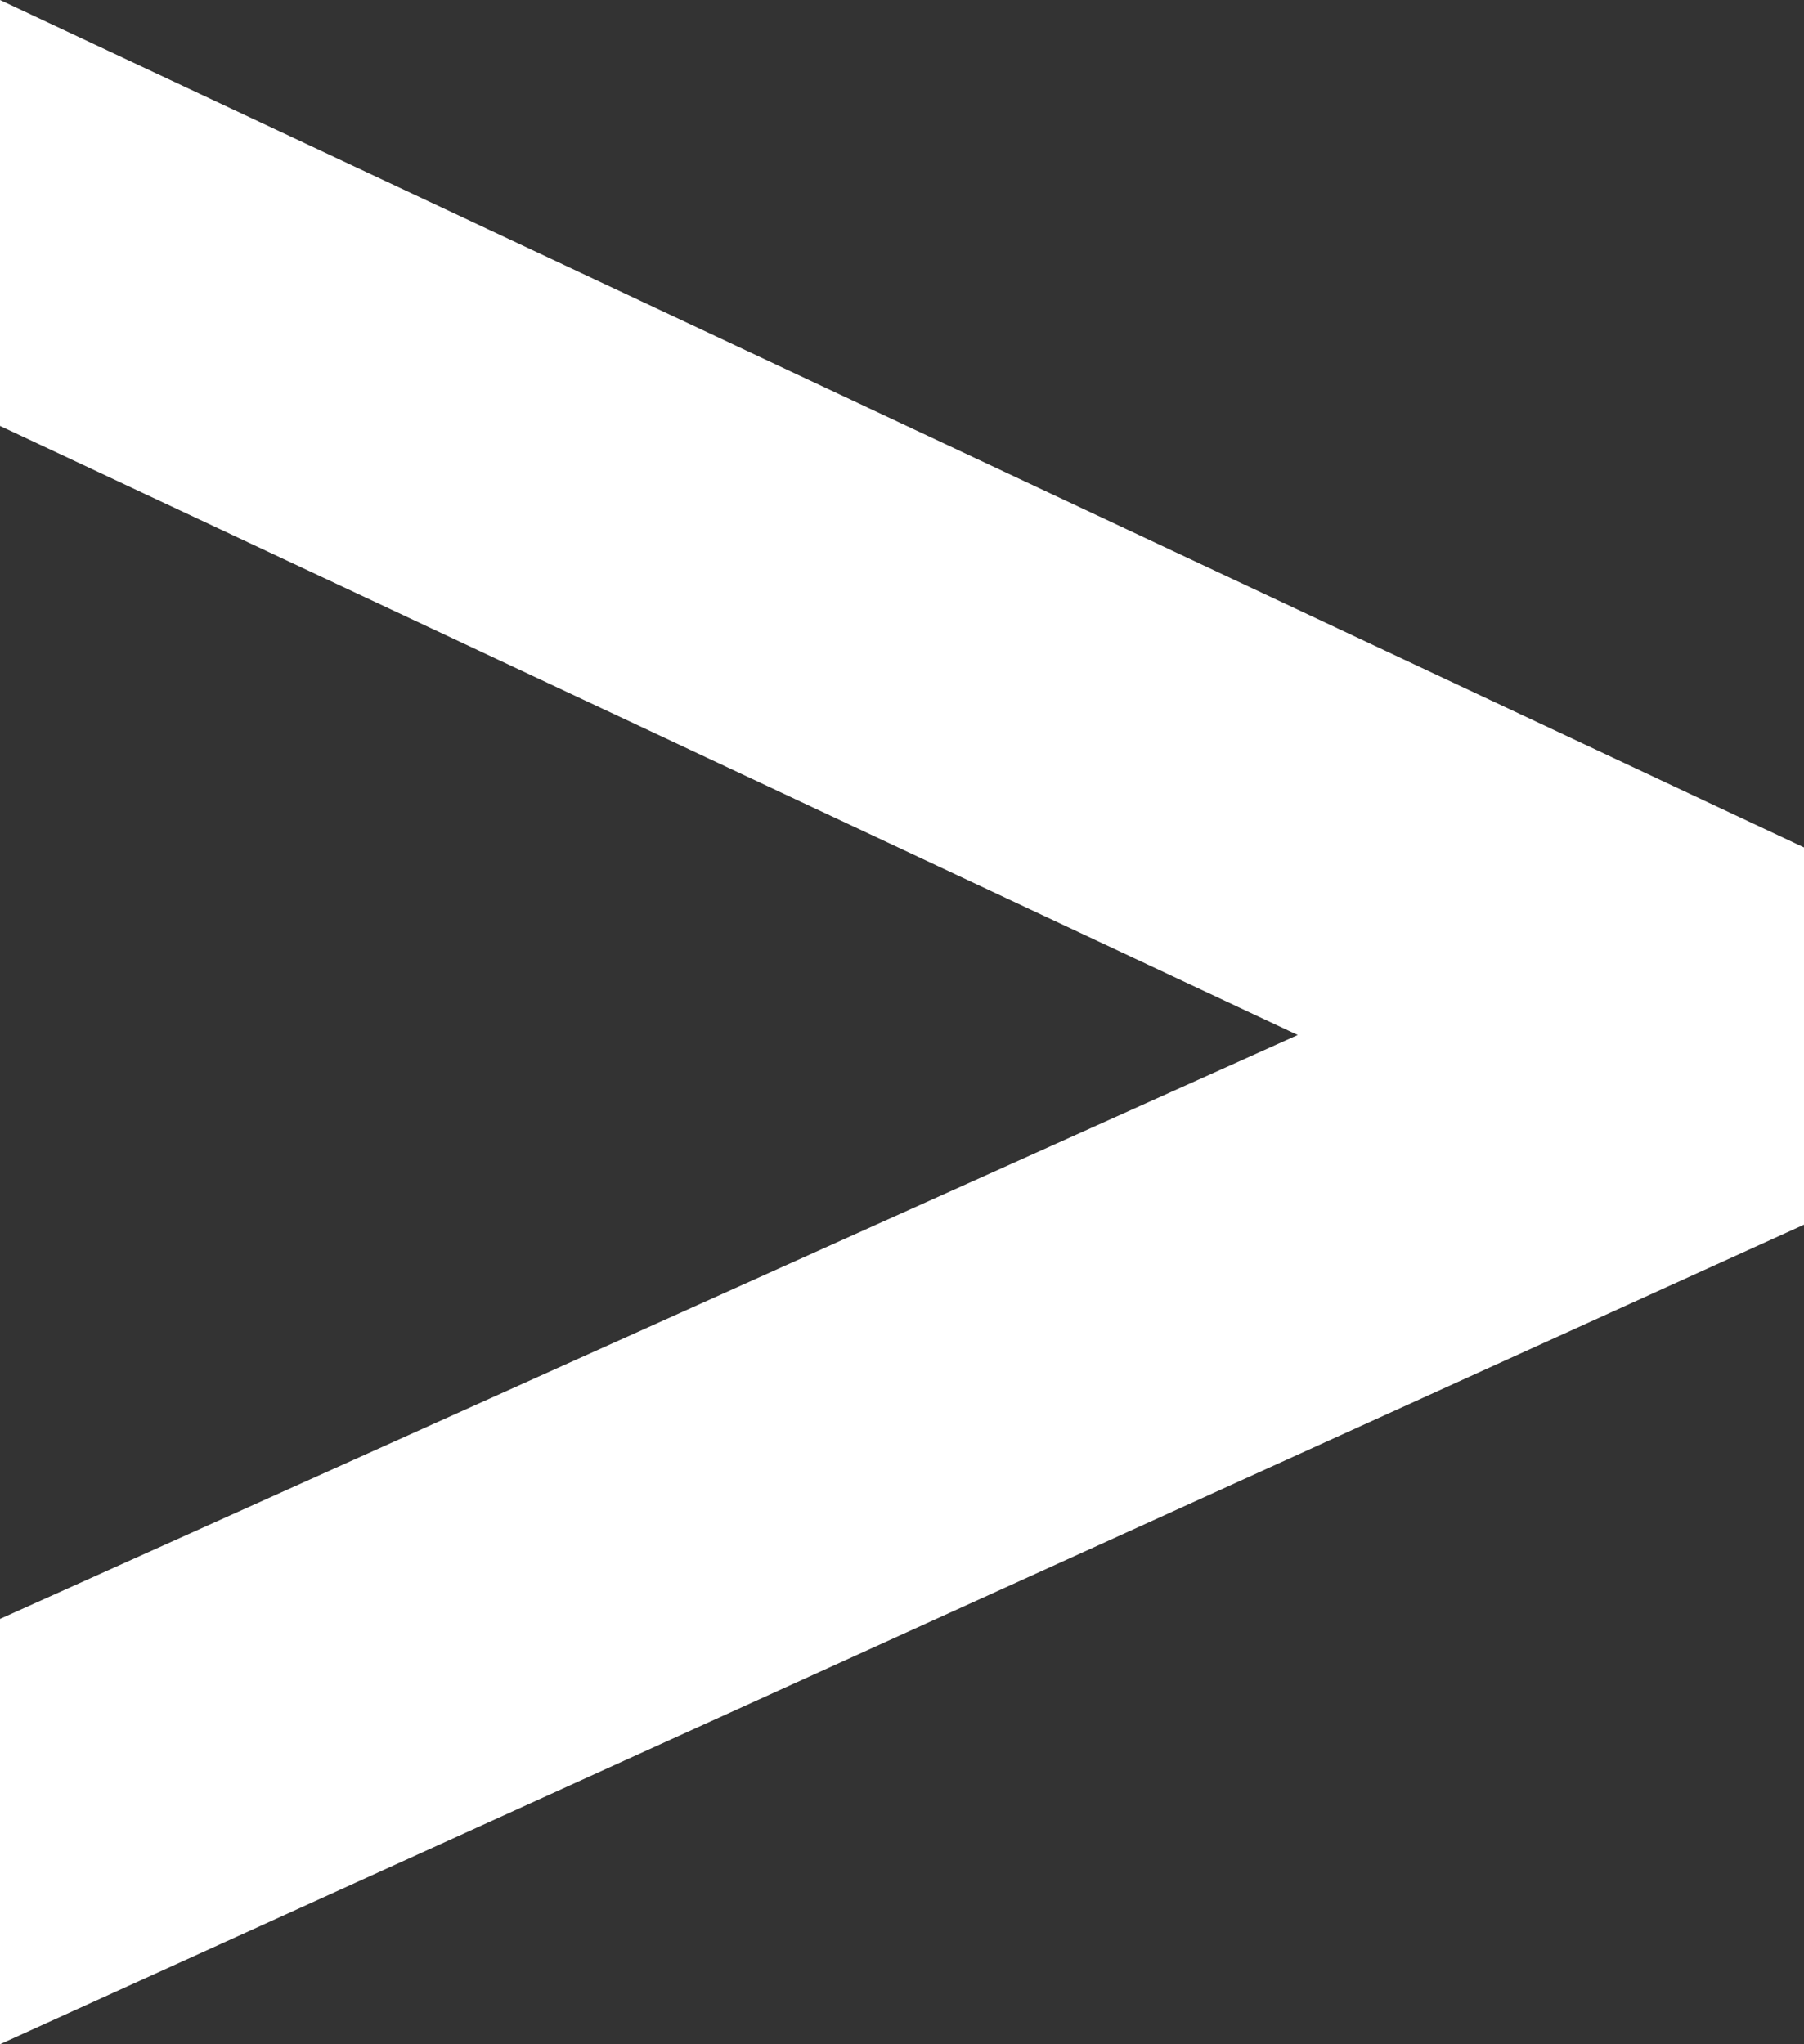
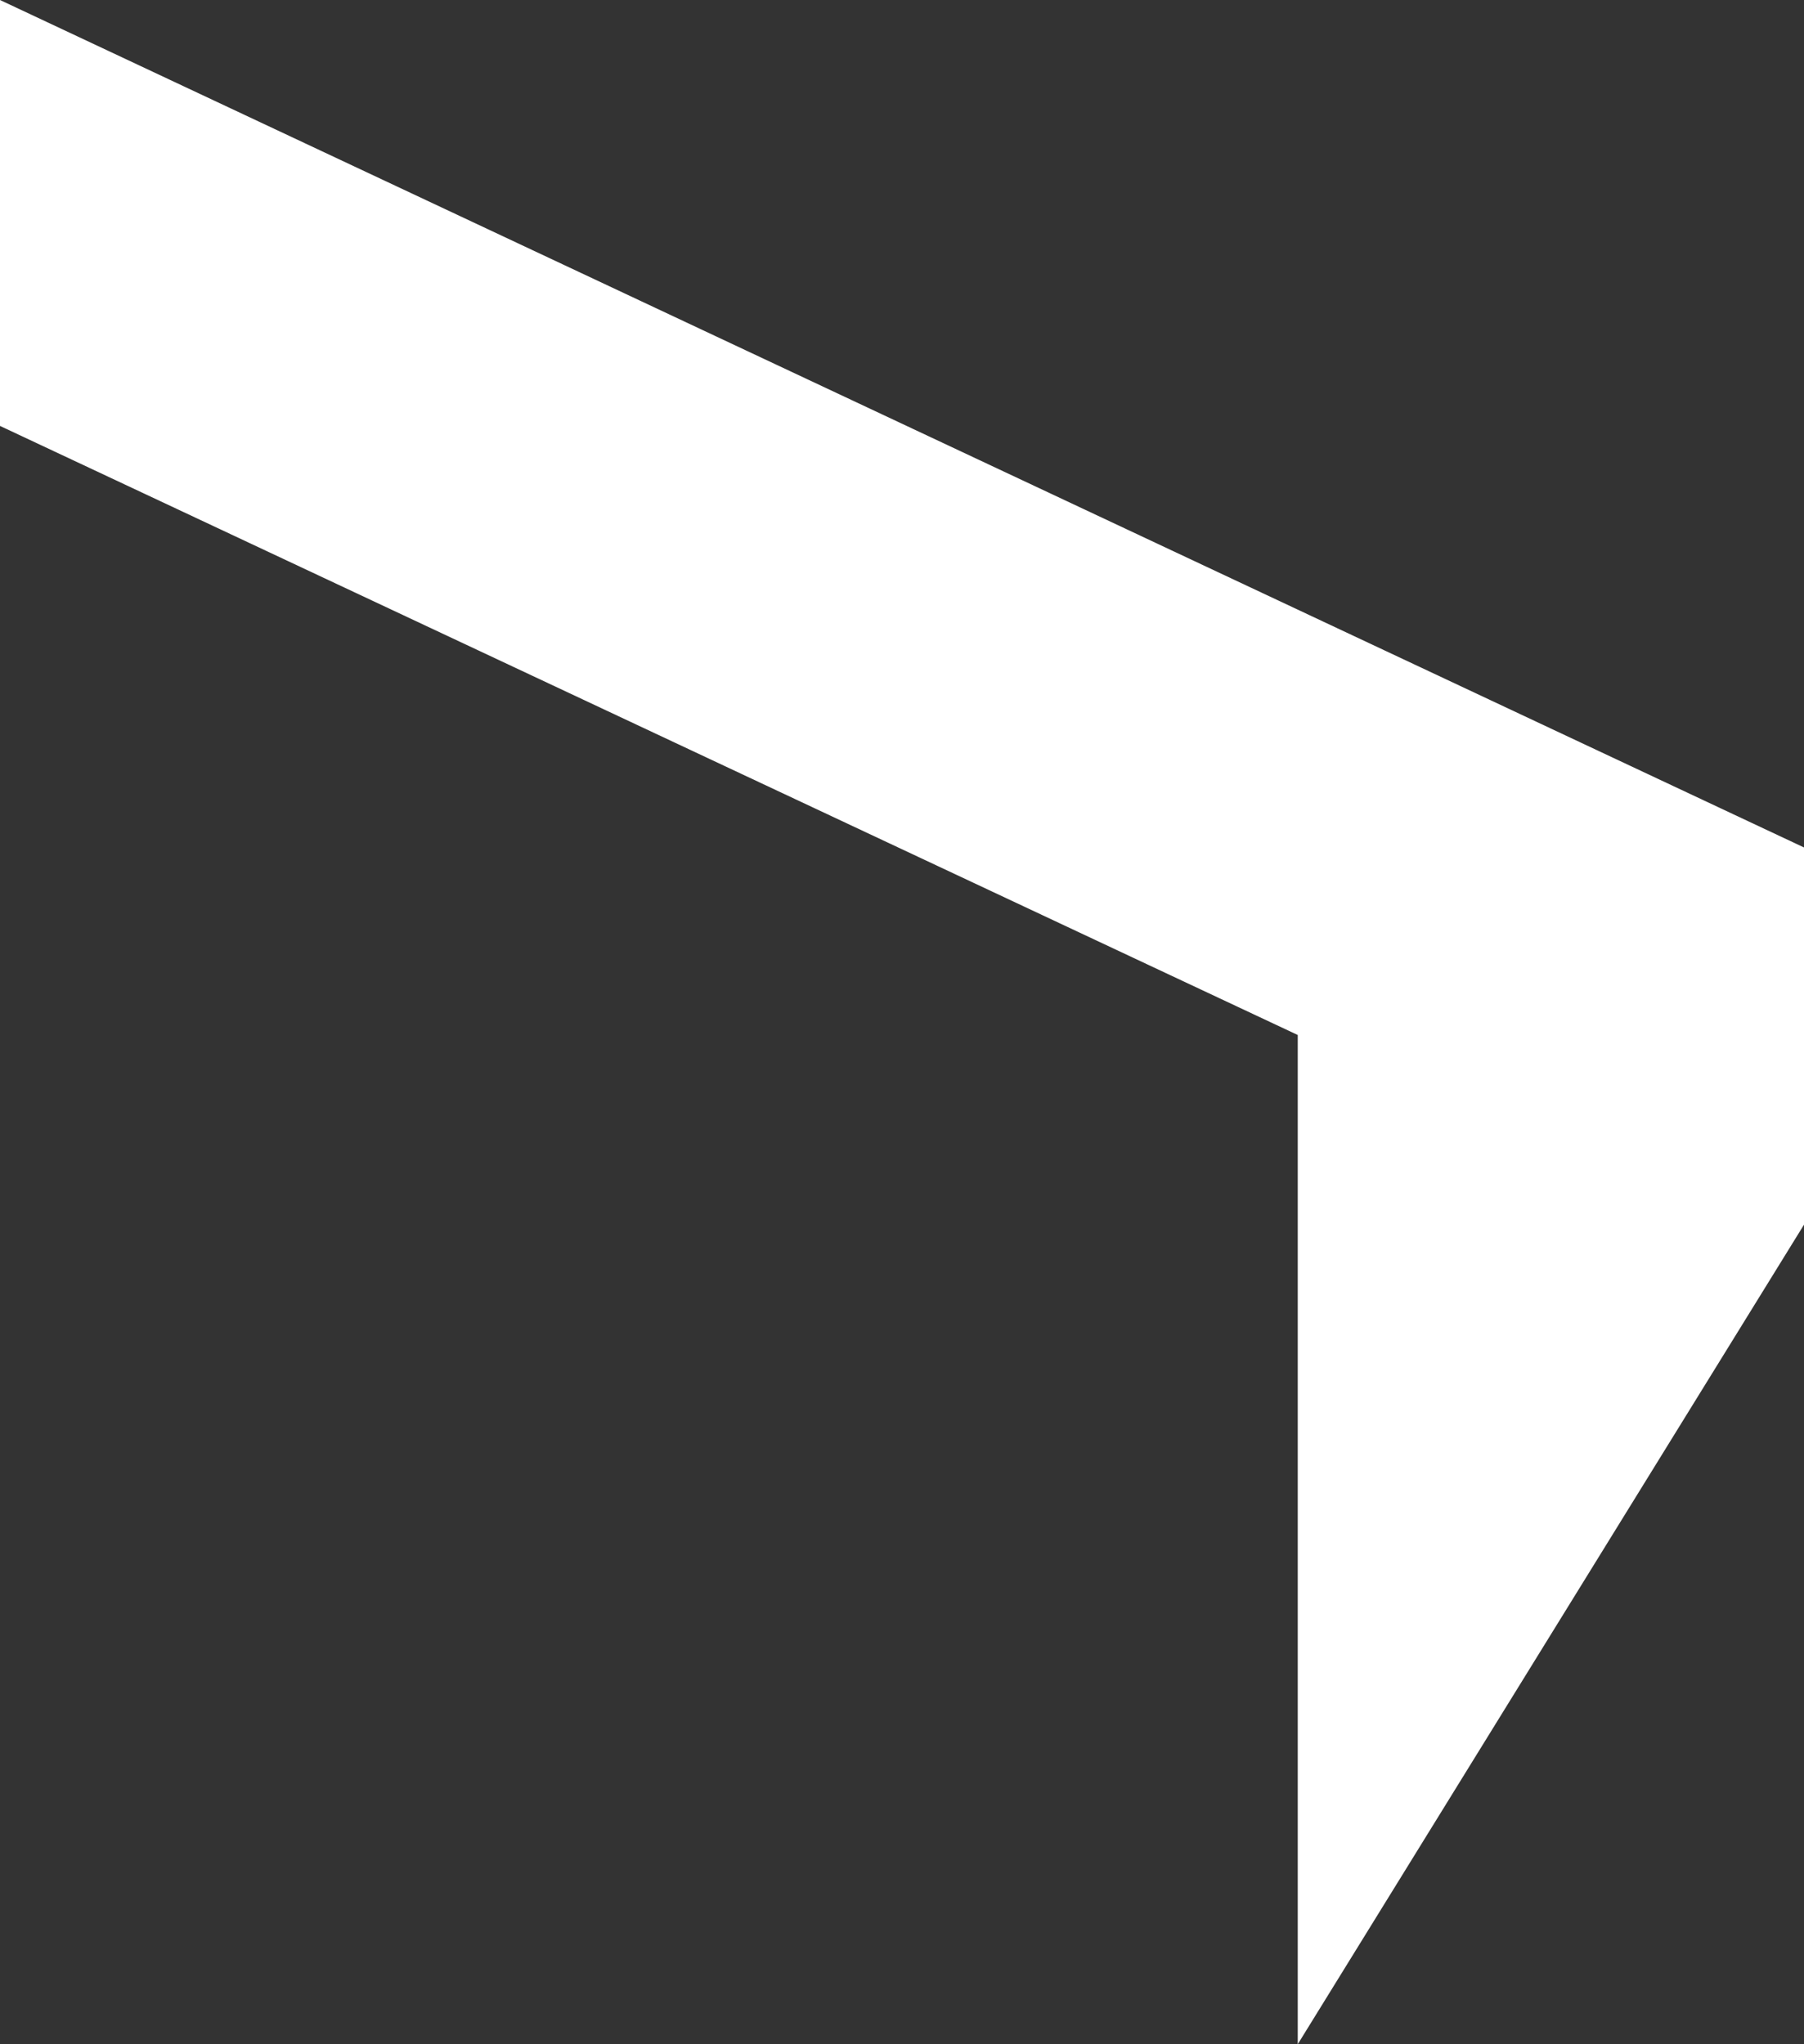
<svg xmlns="http://www.w3.org/2000/svg" width="30" height="34" viewBox="0 0 30 34" fill="none">
  <rect x="0" y="0" width="30" height="34" fill="#333333" stroke="none" />
-   <path fill-rule="evenodd" clip-rule="evenodd" d="M30 20.369V14.095L0 0V7.084L21.581 17.214L0 26.926V34L30 20.369Z" fill="white" />
+   <path fill-rule="evenodd" clip-rule="evenodd" d="M30 20.369V14.095L0 0V7.084L21.581 17.214V34L30 20.369Z" fill="white" />
</svg>